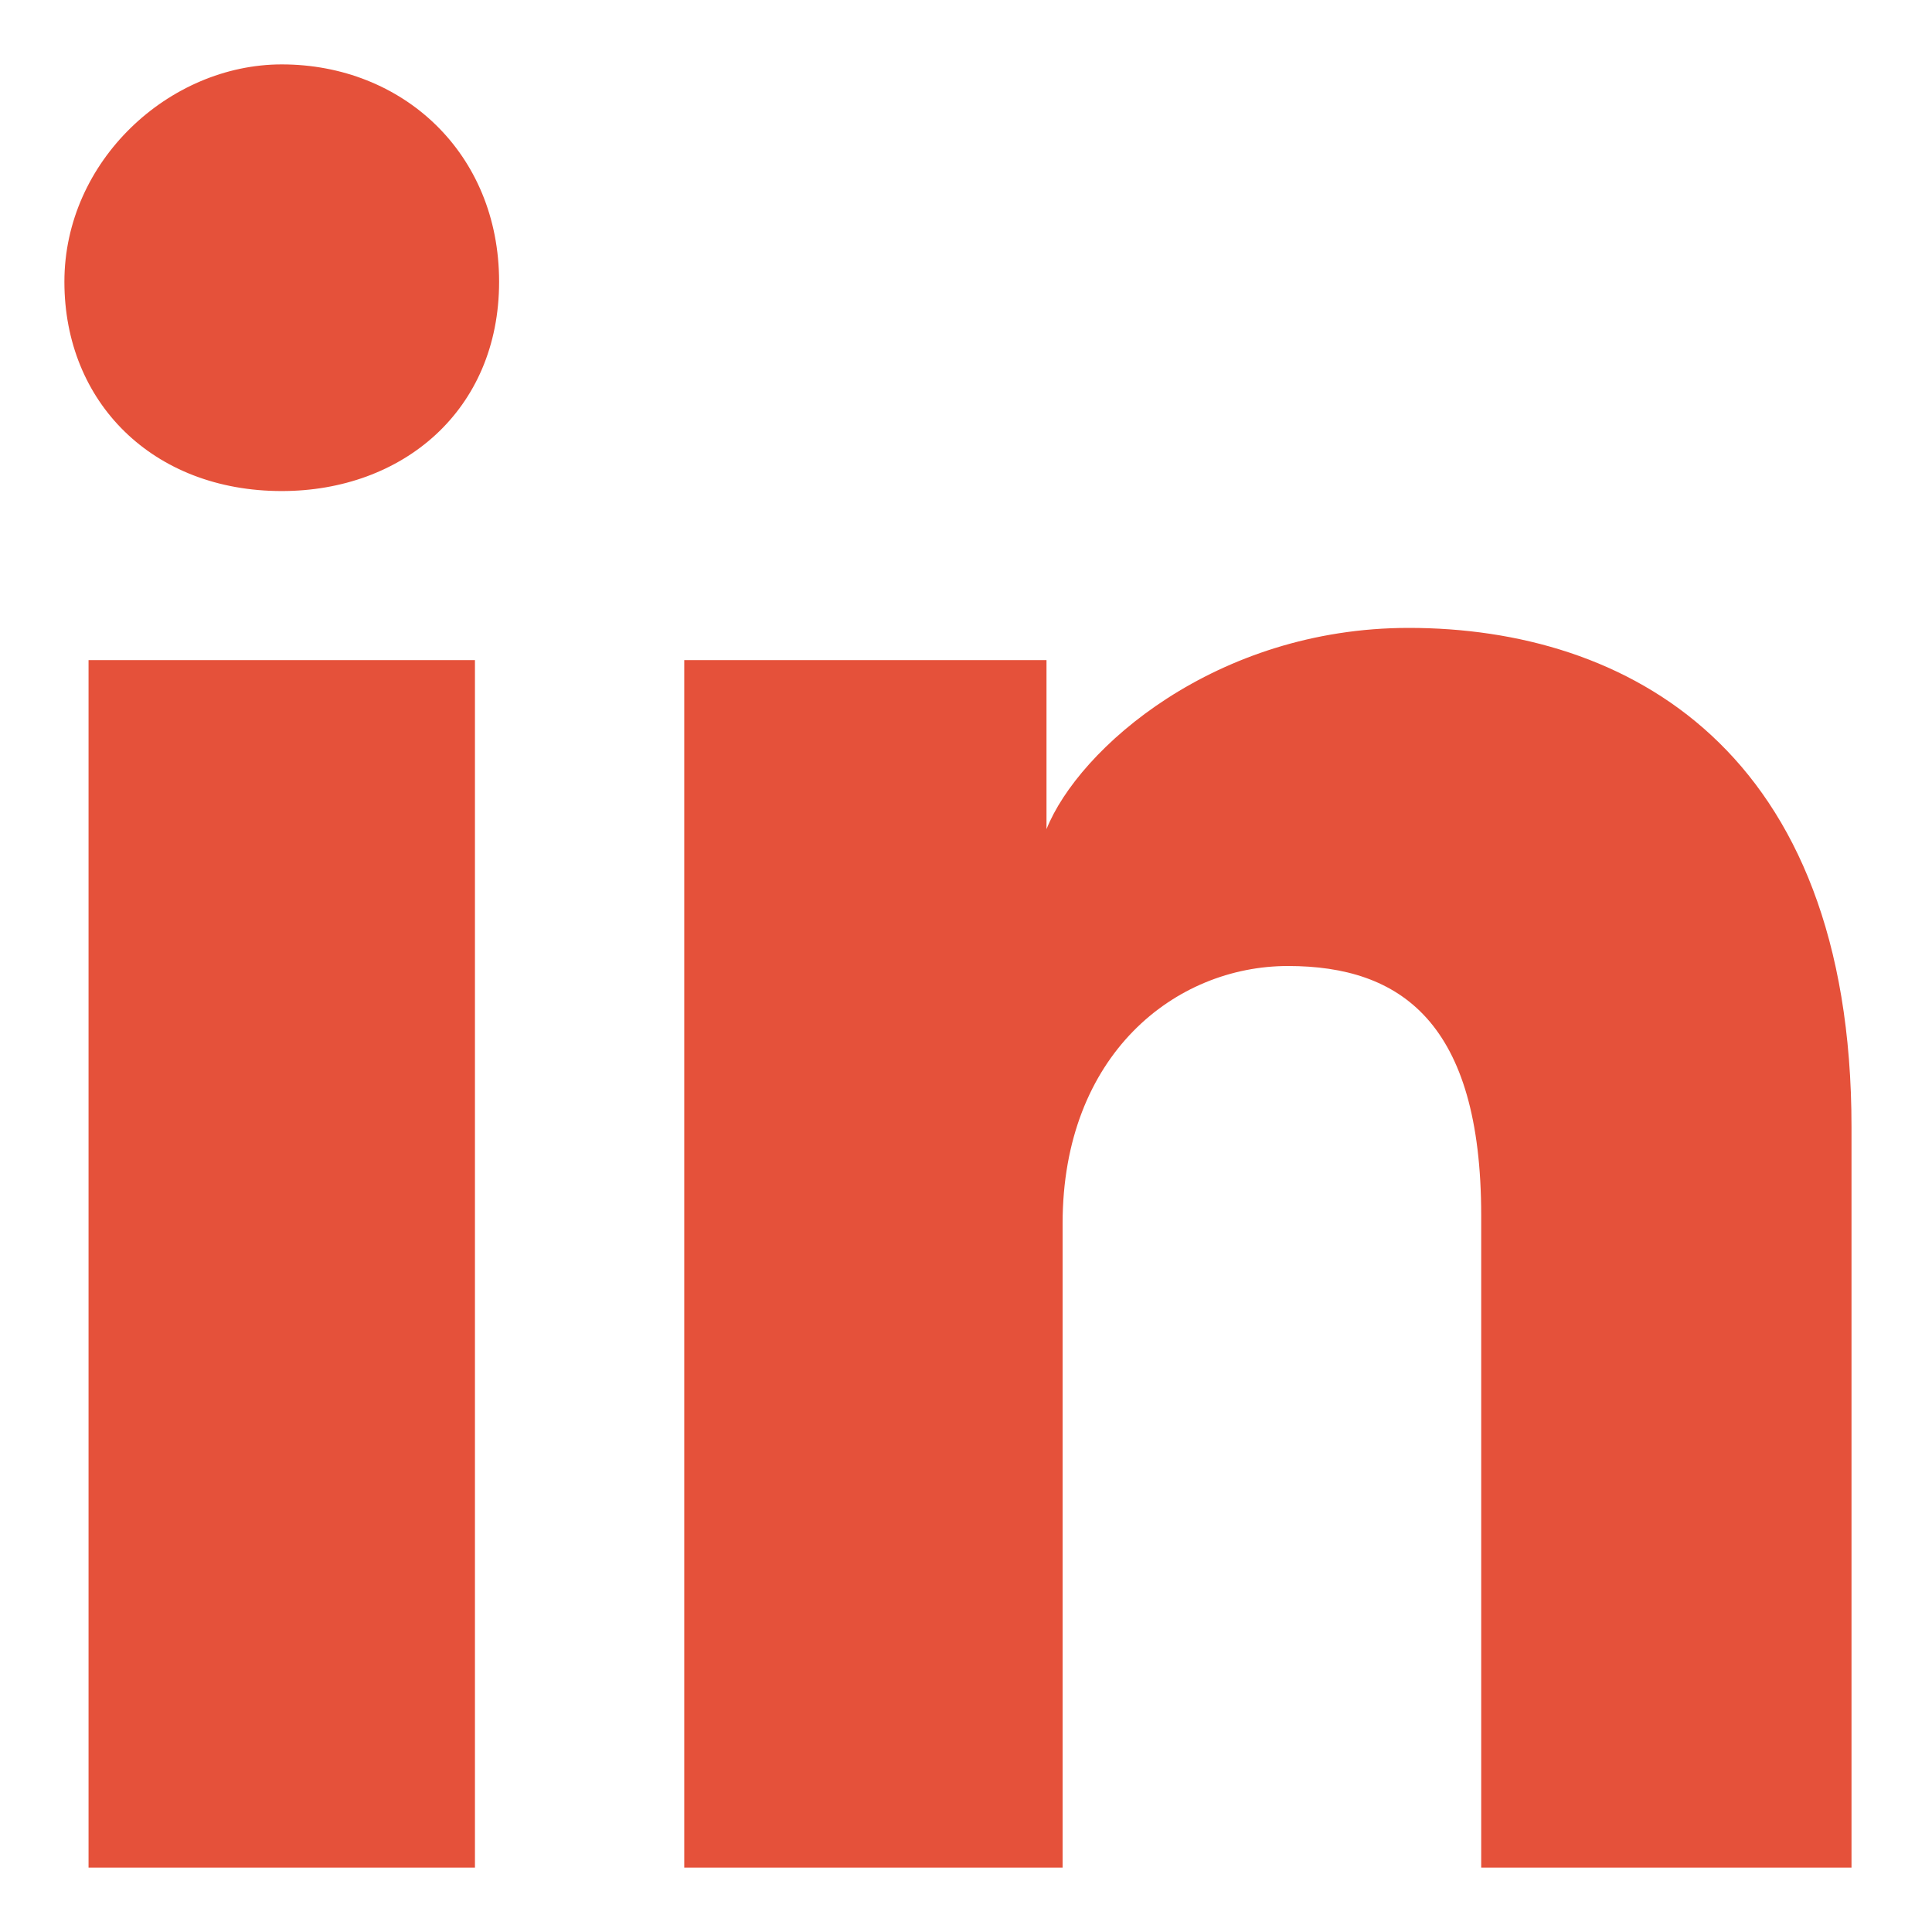
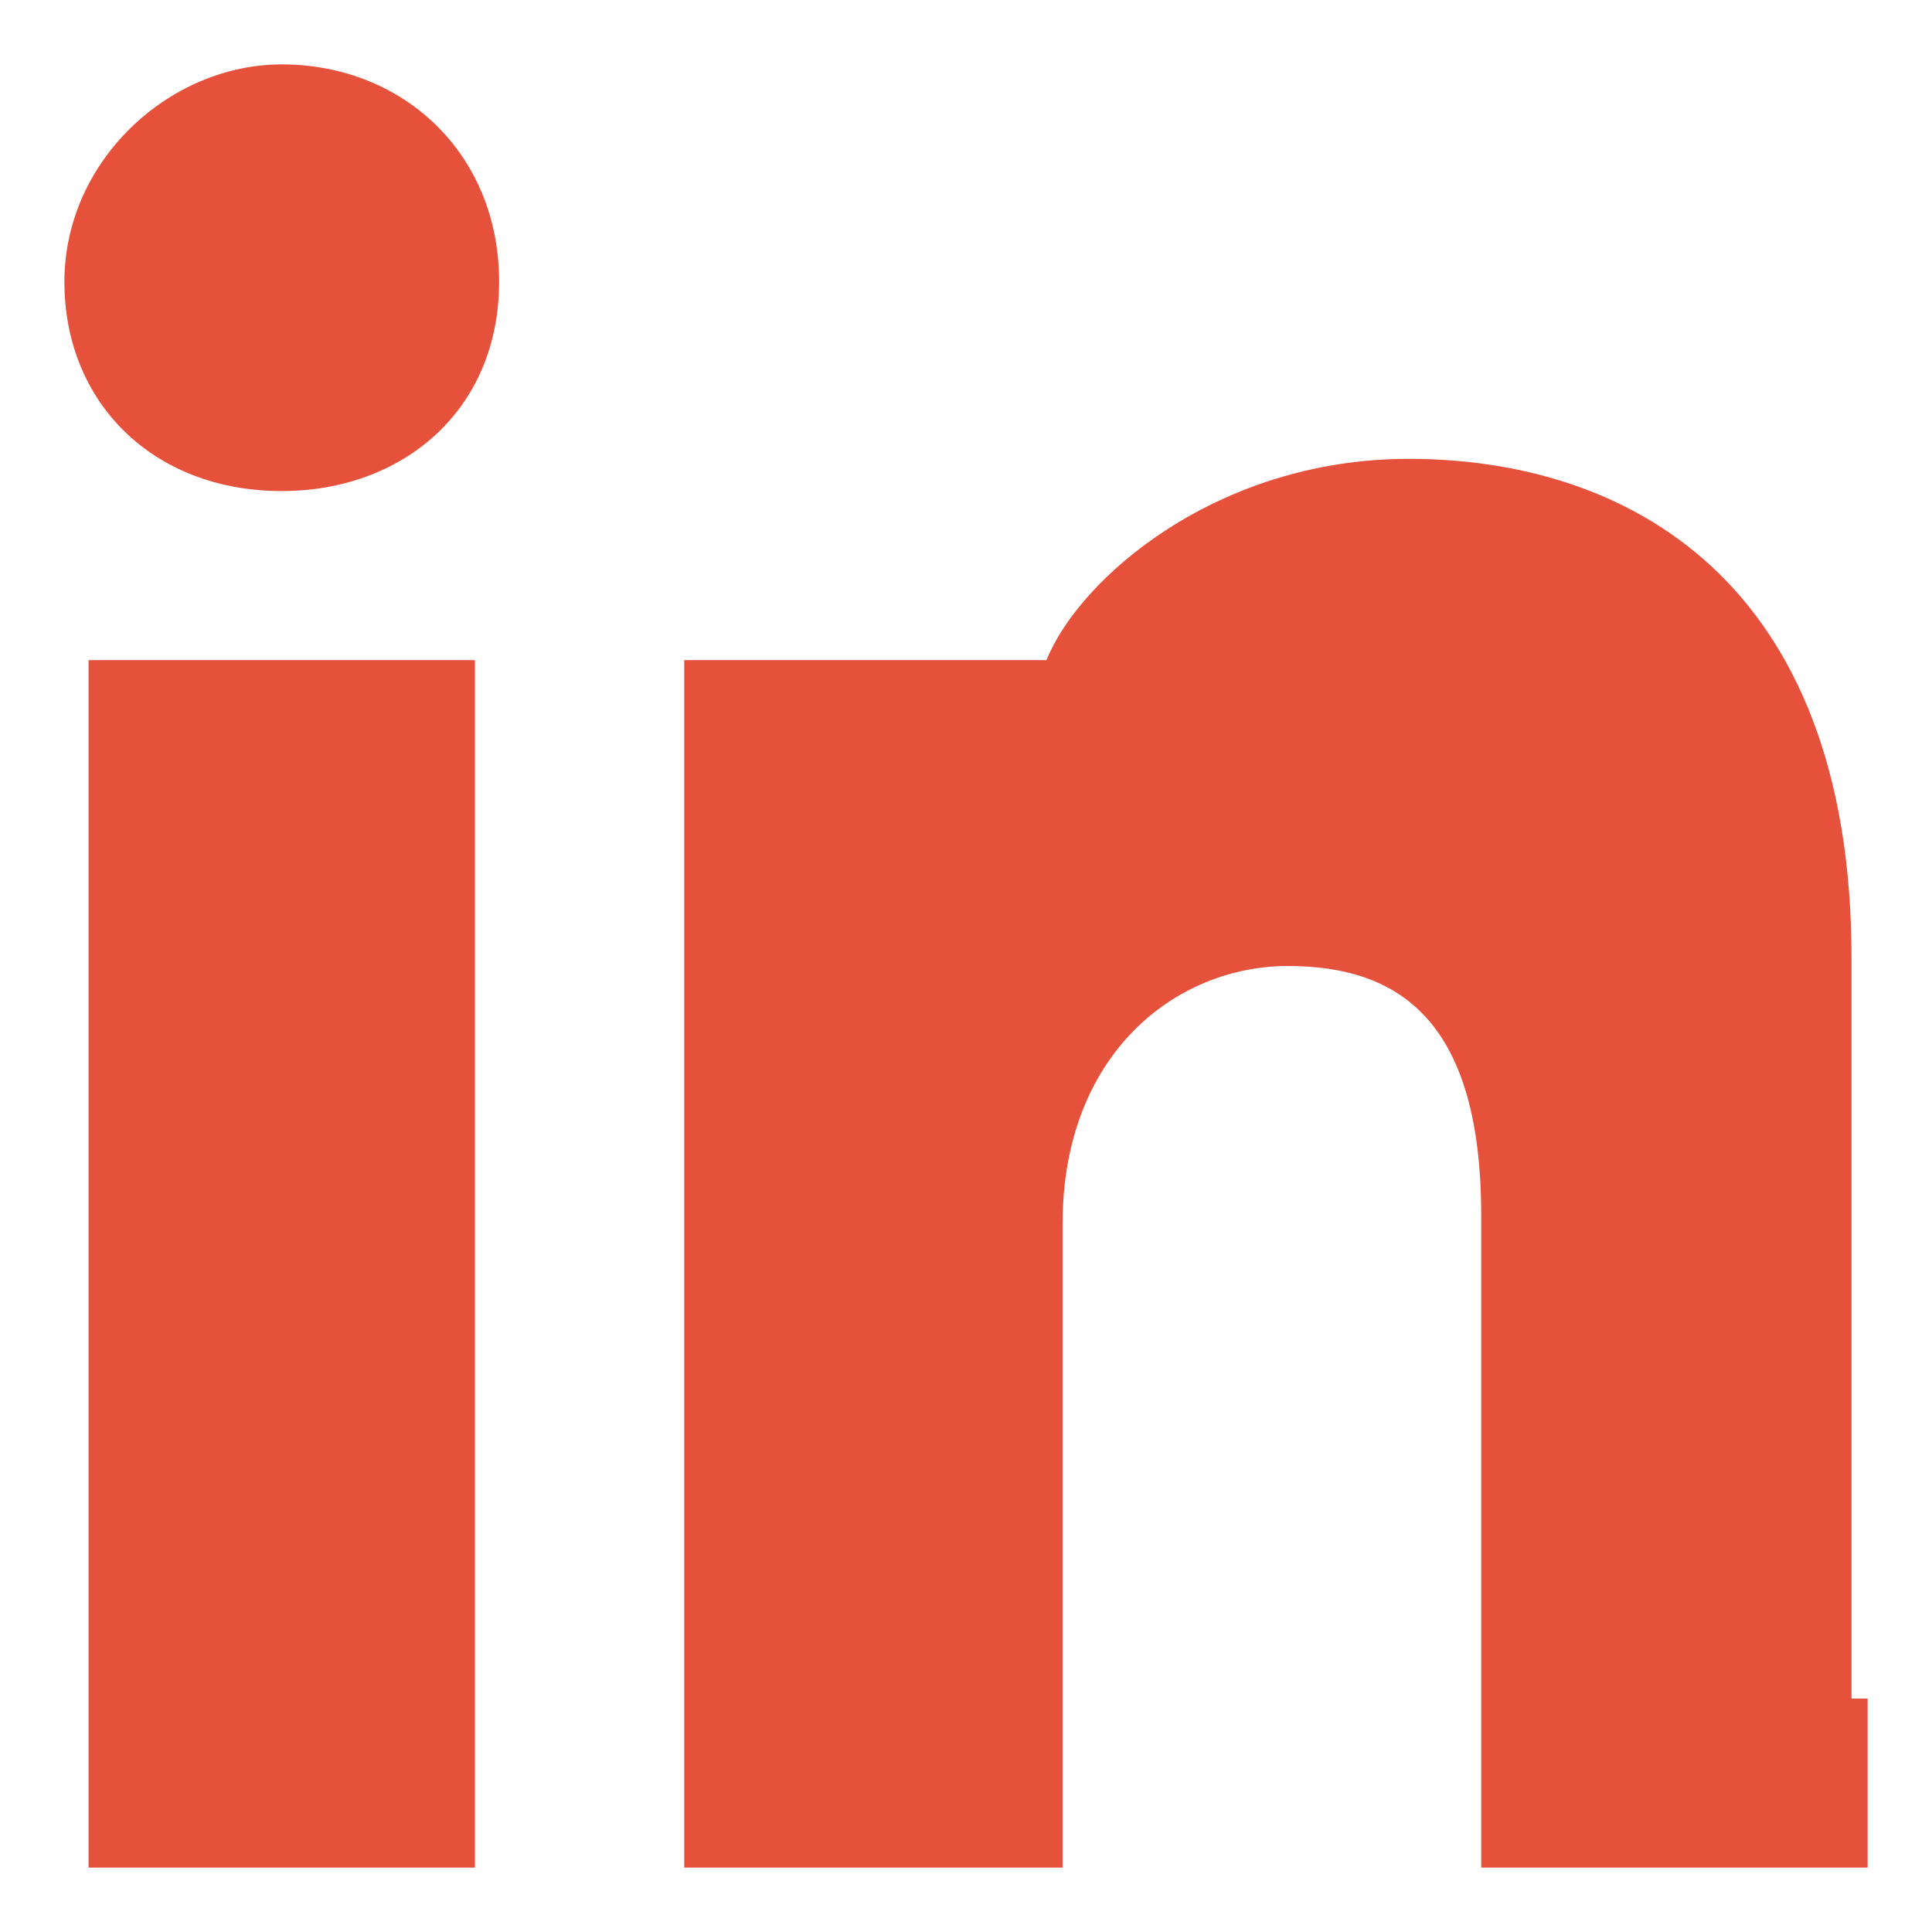
<svg xmlns="http://www.w3.org/2000/svg" version="1.1" id="Layer_1" x="0px" y="0px" width="24px" height="24px" viewBox="0 0 24 24" enable-background="new 0 0 24 24" xml:space="preserve">
-   <path fill="#E5513A" d="M5.8,23.2H1.1v-15h4.8V23.2z M3.5,6.1C1.9,6.1,0.8,5,0.8,3.5s1.3-2.7,2.7-2.7c1.5,0,2.7,1.1,2.7,2.7  S5,6.1,3.5,6.1z M23.2,23.2h-4.8v-8.1c0-2.4-1-3.1-2.4-3.1c-1.4,0-2.8,1.1-2.8,3.2v8H8.5v-15H13v2.1c0.4-1,2.1-2.5,4.5-2.5  c2.7,0,5.5,1.5,5.5,6.2v9.2H23.2z" />
+   <path fill="#E5513A" d="M5.8,23.2H1.1v-15h4.8V23.2z M3.5,6.1C1.9,6.1,0.8,5,0.8,3.5s1.3-2.7,2.7-2.7c1.5,0,2.7,1.1,2.7,2.7  S5,6.1,3.5,6.1z M23.2,23.2h-4.8v-8.1c0-2.4-1-3.1-2.4-3.1c-1.4,0-2.8,1.1-2.8,3.2v8H8.5v-15H13c0.4-1,2.1-2.5,4.5-2.5  c2.7,0,5.5,1.5,5.5,6.2v9.2H23.2z" />
</svg>